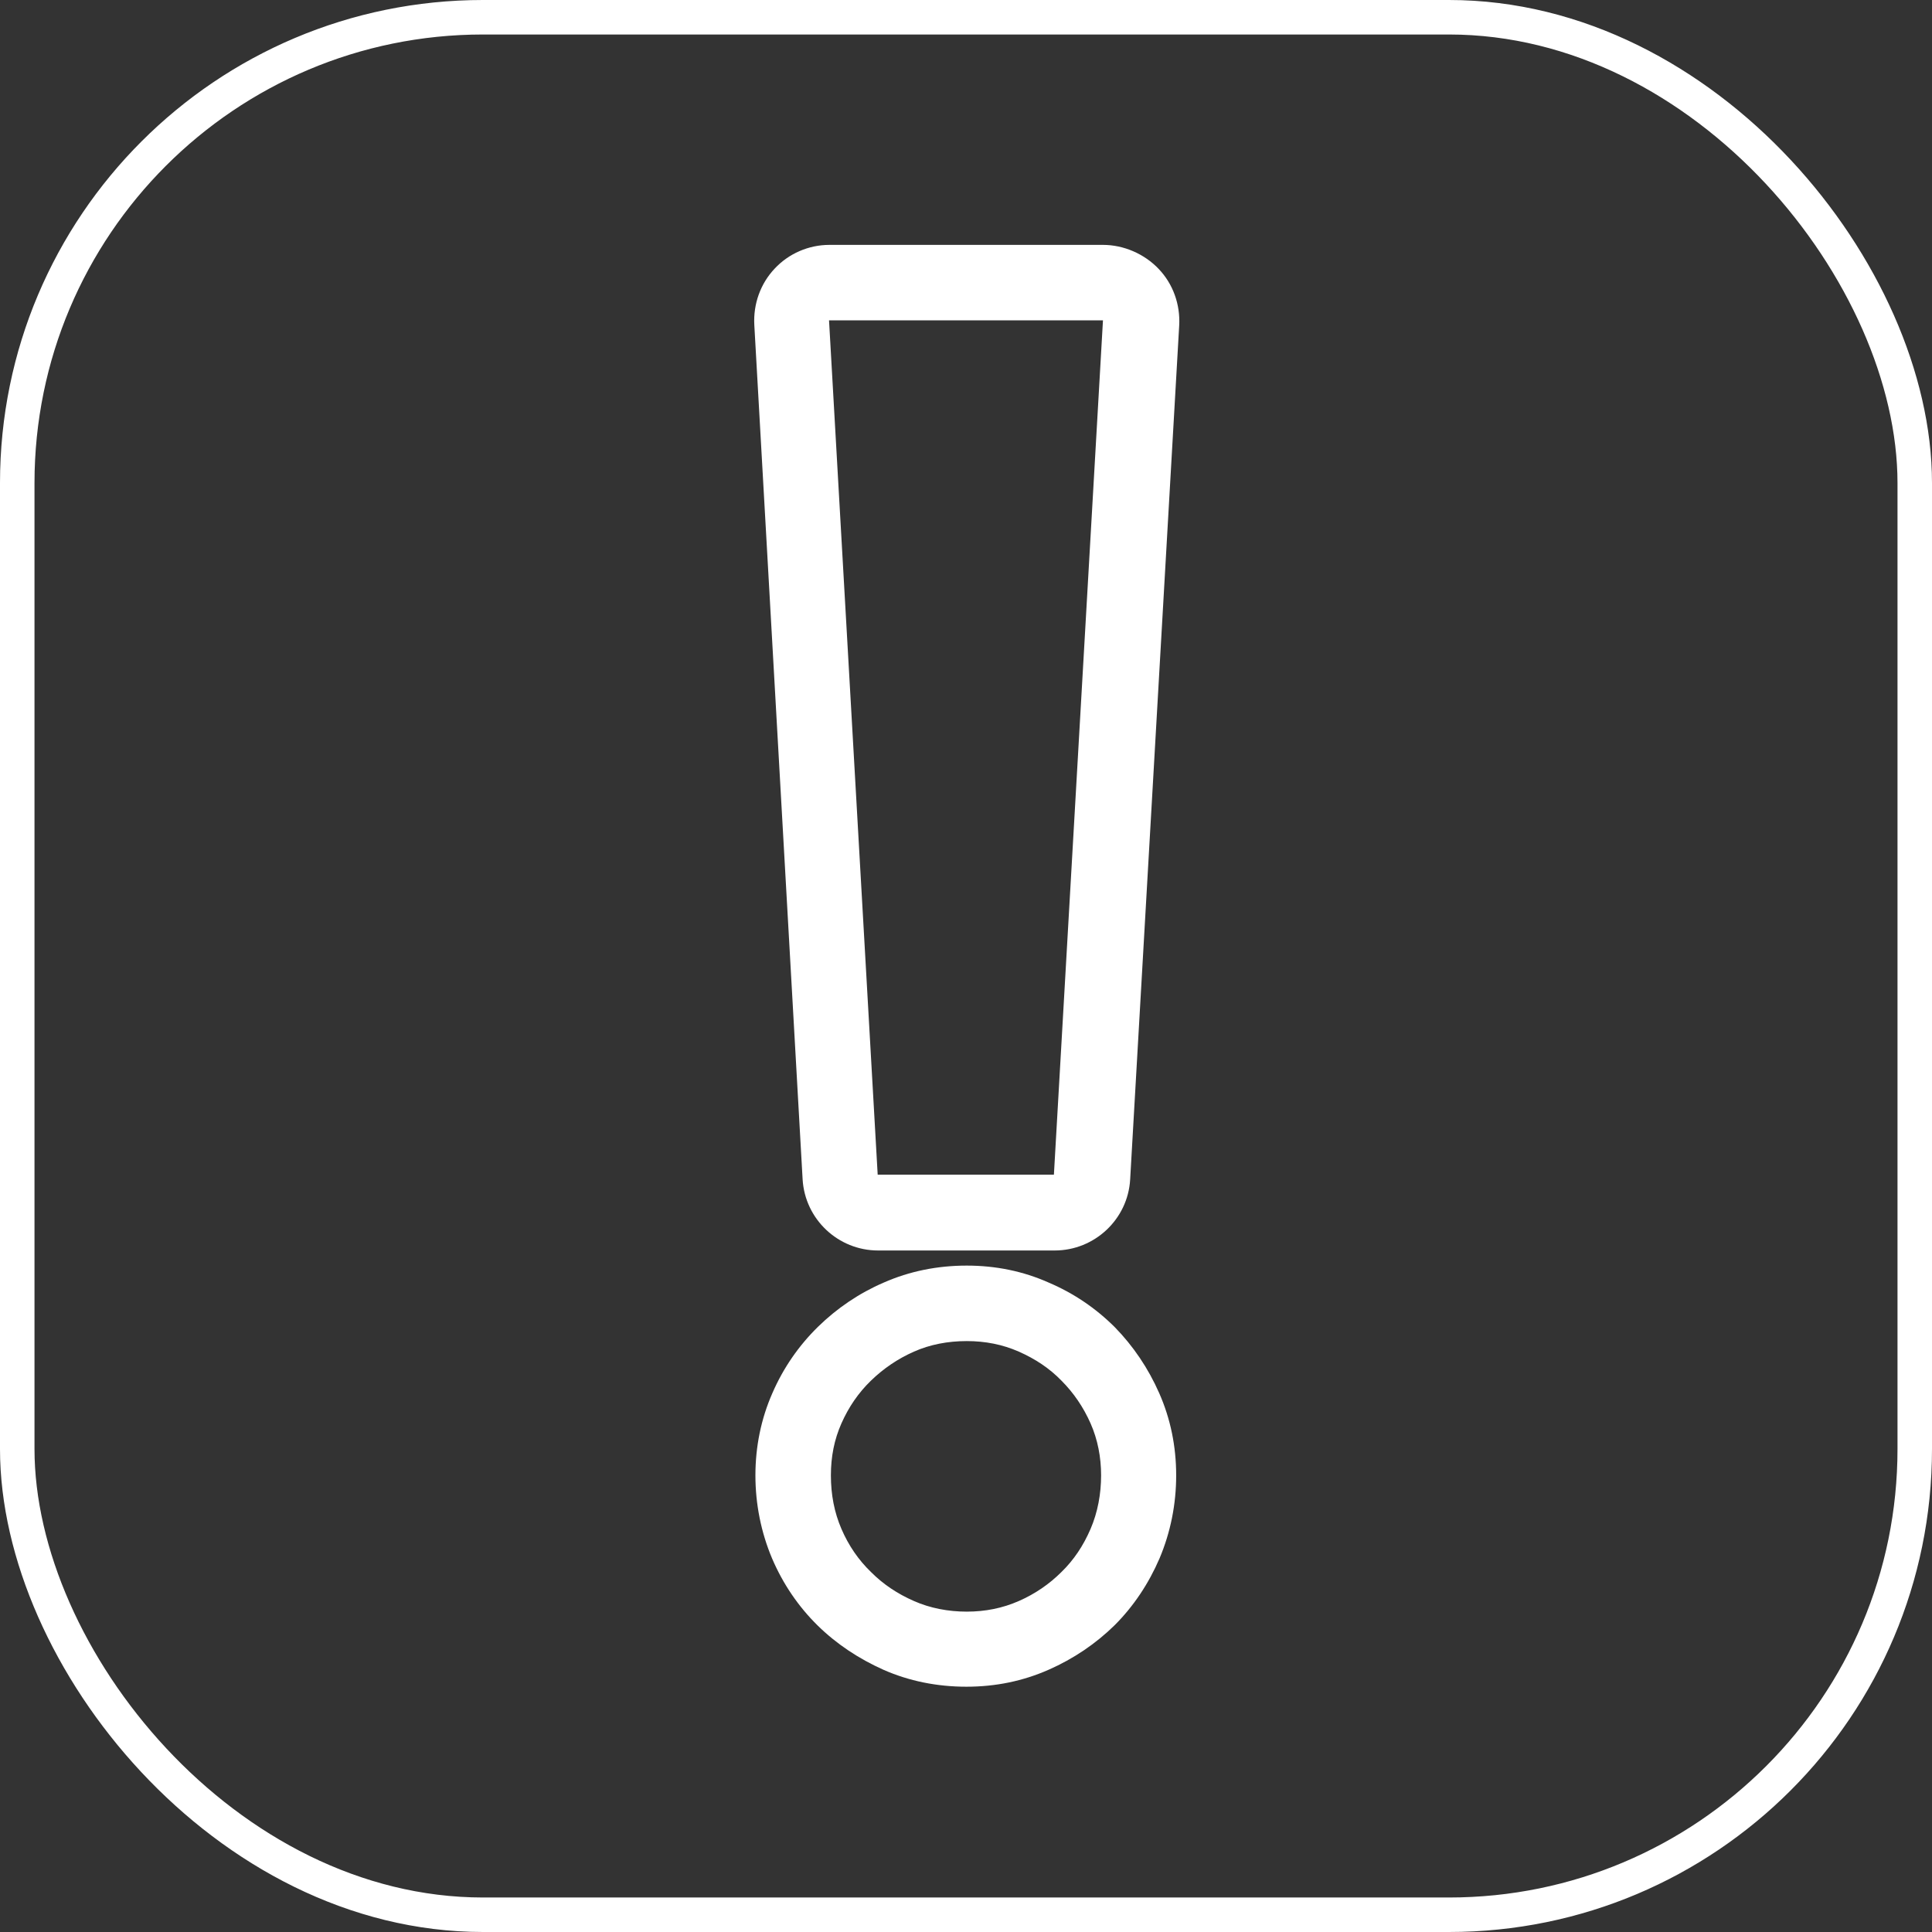
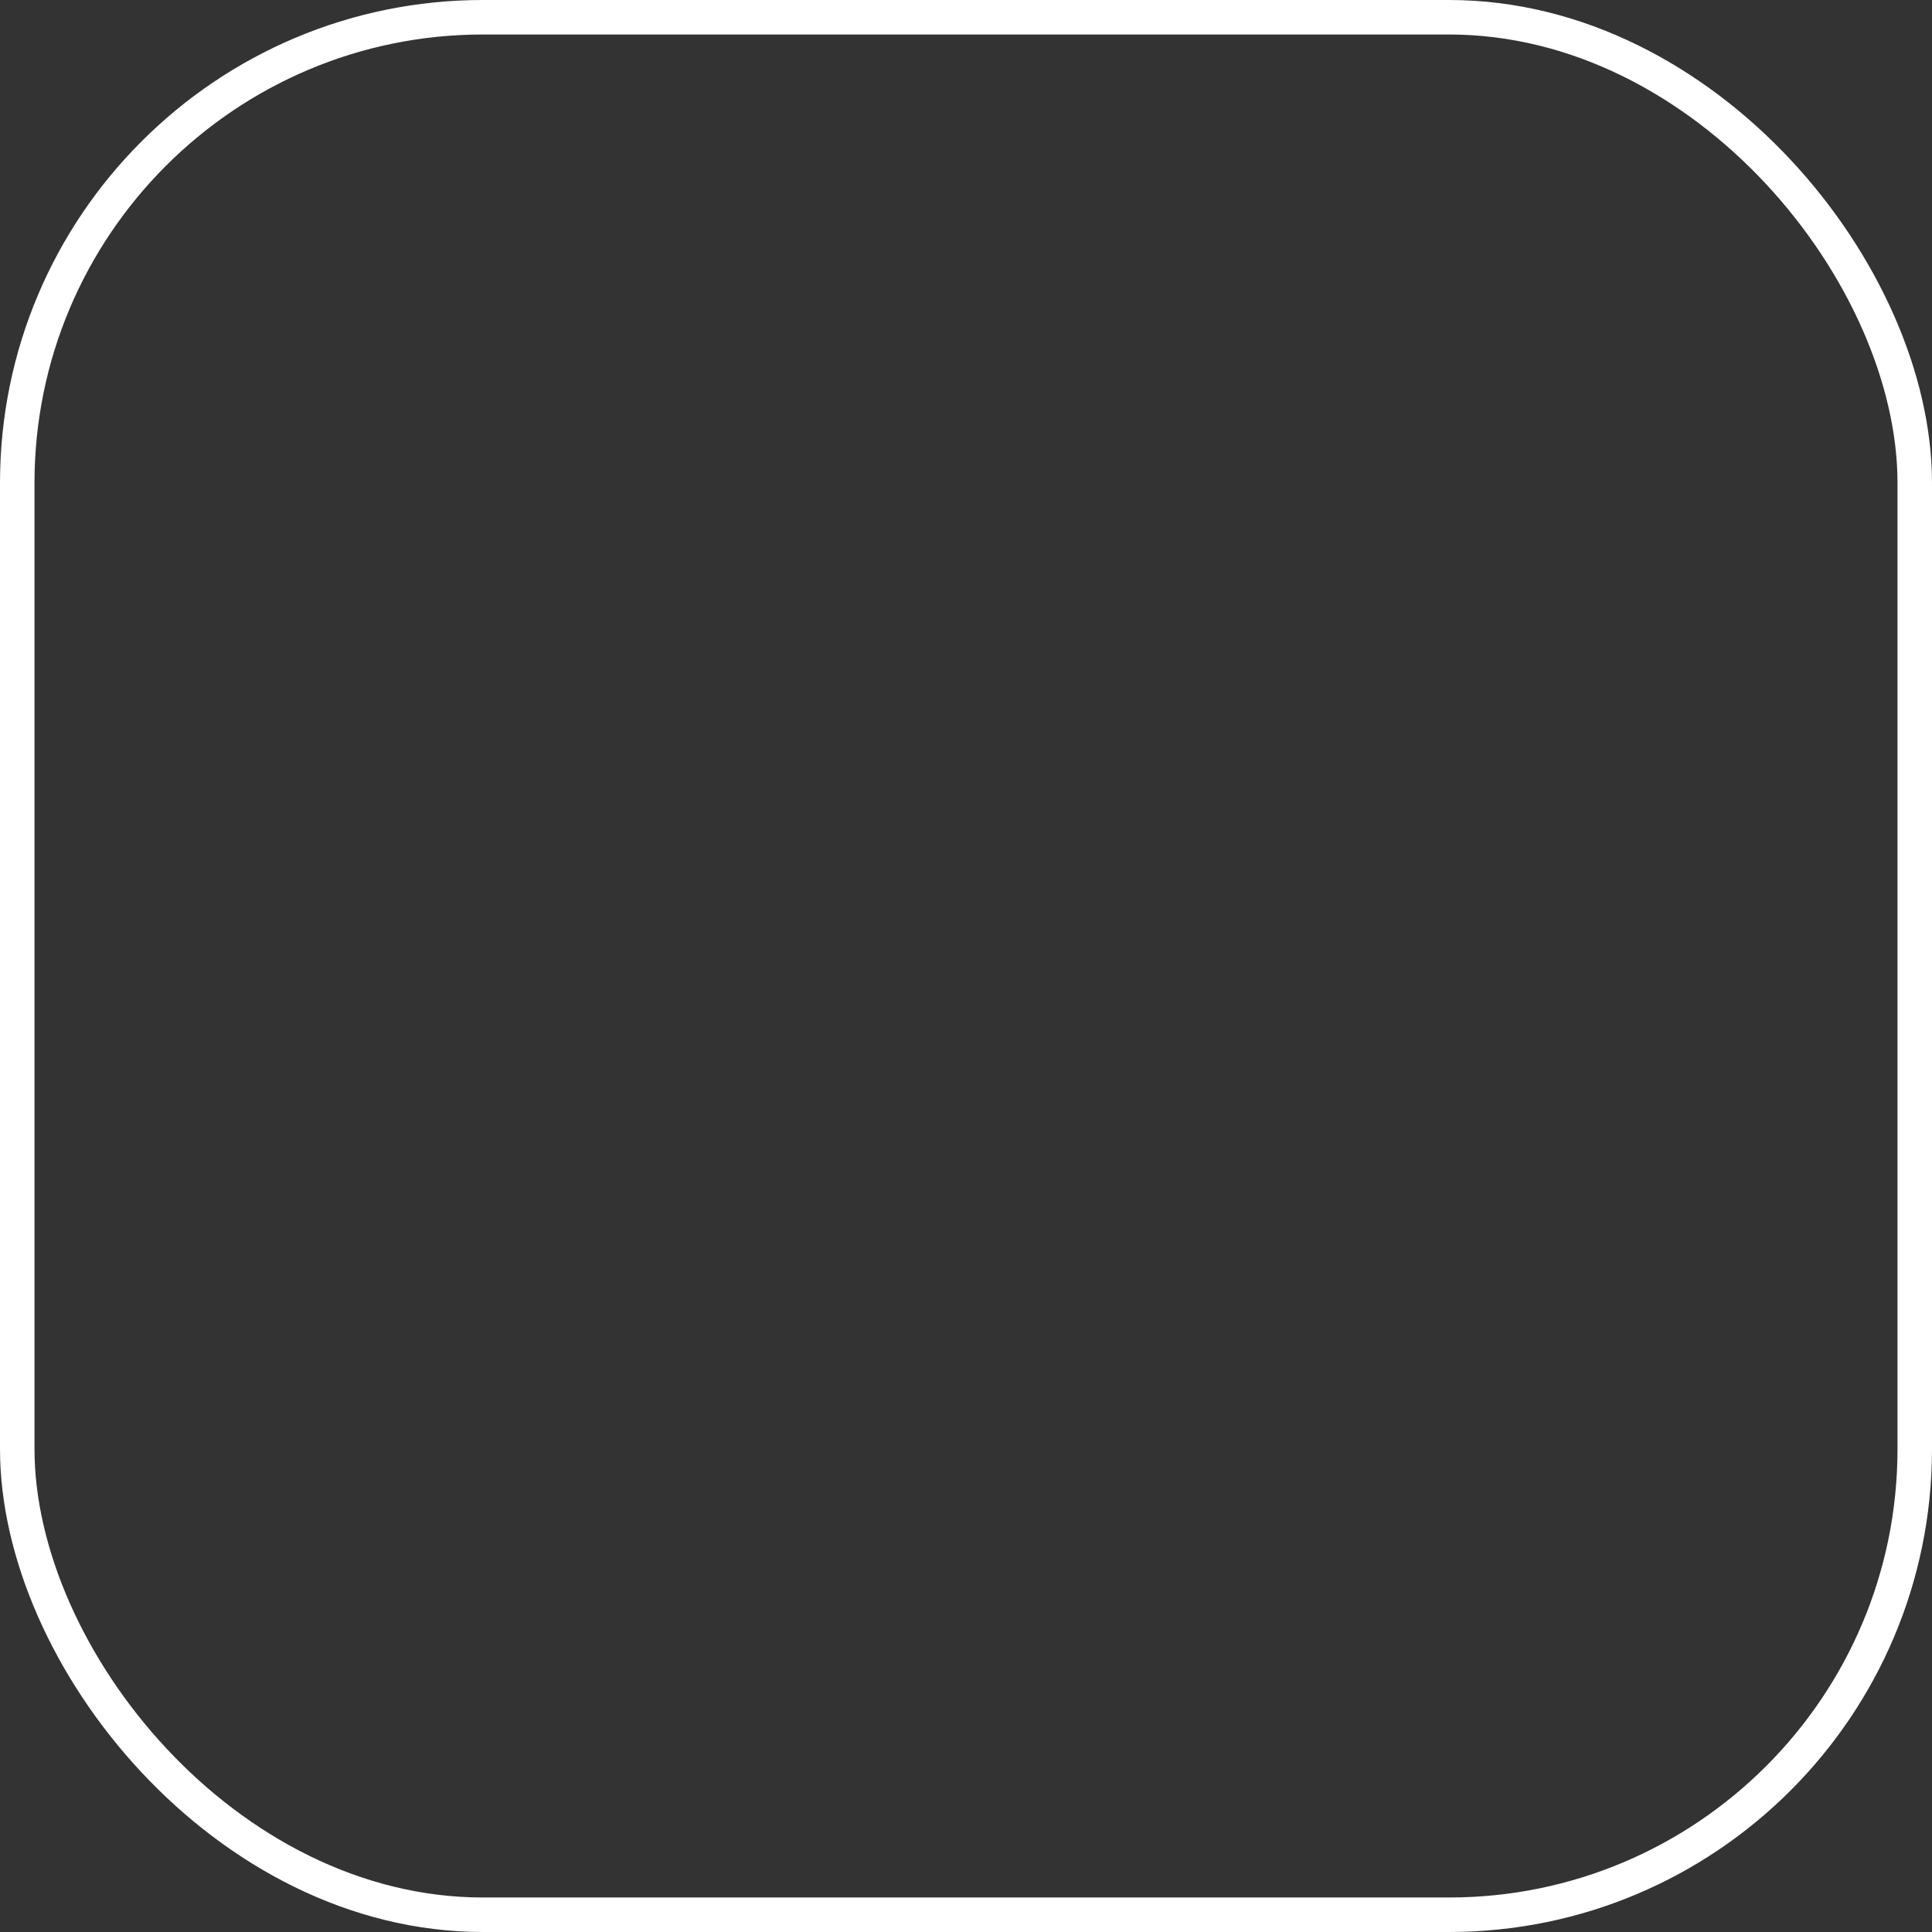
<svg xmlns="http://www.w3.org/2000/svg" width="28" height="28" viewBox="0 0 28 28" fill="none">
  <rect x="0" y="0" width="28" height="28" fill="#333333" stroke="none" />
  <rect x="0.25" y="0.25" width="27.5" height="27.5" rx="6.75" stroke="white" stroke-width="0.5" />
-   <path d="M15.985 4.643L15.274 17.024H12.72L12.015 4.643H15.985ZM14.011 19.436C14.279 19.436 14.53 19.485 14.766 19.589C15.001 19.693 15.209 19.829 15.384 20.01C15.559 20.185 15.701 20.393 15.805 20.628C15.909 20.863 15.958 21.12 15.958 21.382C15.958 21.65 15.909 21.918 15.805 22.159C15.701 22.4 15.564 22.607 15.384 22.782C15.209 22.957 15.001 23.1 14.766 23.203C14.53 23.307 14.279 23.357 14.011 23.357C13.743 23.357 13.48 23.307 13.245 23.203C13.01 23.1 12.802 22.963 12.622 22.782C12.441 22.607 12.299 22.4 12.195 22.159C12.091 21.918 12.042 21.661 12.042 21.382C12.042 21.109 12.091 20.863 12.195 20.628C12.299 20.393 12.441 20.185 12.622 20.01C12.802 19.835 13.01 19.693 13.245 19.589C13.48 19.485 13.738 19.436 14.011 19.436ZM15.985 3.549H12.02C11.72 3.549 11.43 3.675 11.227 3.893C11.02 4.112 10.916 4.407 10.932 4.708L11.632 17.09C11.665 17.669 12.146 18.123 12.726 18.123H15.285C15.865 18.123 16.346 17.669 16.379 17.095L17.09 4.714C17.106 4.413 17.002 4.118 16.794 3.899C16.587 3.68 16.286 3.549 15.985 3.549ZM14.011 18.342C13.584 18.342 13.18 18.424 12.808 18.588C12.452 18.741 12.13 18.96 11.856 19.228C11.577 19.501 11.353 19.824 11.194 20.19C11.03 20.562 10.948 20.967 10.948 21.382C10.948 21.798 11.03 22.208 11.189 22.585C11.348 22.957 11.572 23.285 11.851 23.559C12.124 23.827 12.447 24.04 12.802 24.199C13.174 24.363 13.579 24.445 14.005 24.445C14.432 24.445 14.826 24.363 15.198 24.199C15.559 24.04 15.881 23.822 16.155 23.553C16.428 23.28 16.647 22.952 16.805 22.585C16.964 22.208 17.046 21.803 17.046 21.382C17.046 20.961 16.964 20.562 16.8 20.19C16.641 19.829 16.423 19.507 16.155 19.233C15.881 18.96 15.559 18.741 15.198 18.588C14.831 18.424 14.432 18.342 14.011 18.342Z" fill="white" />
</svg>